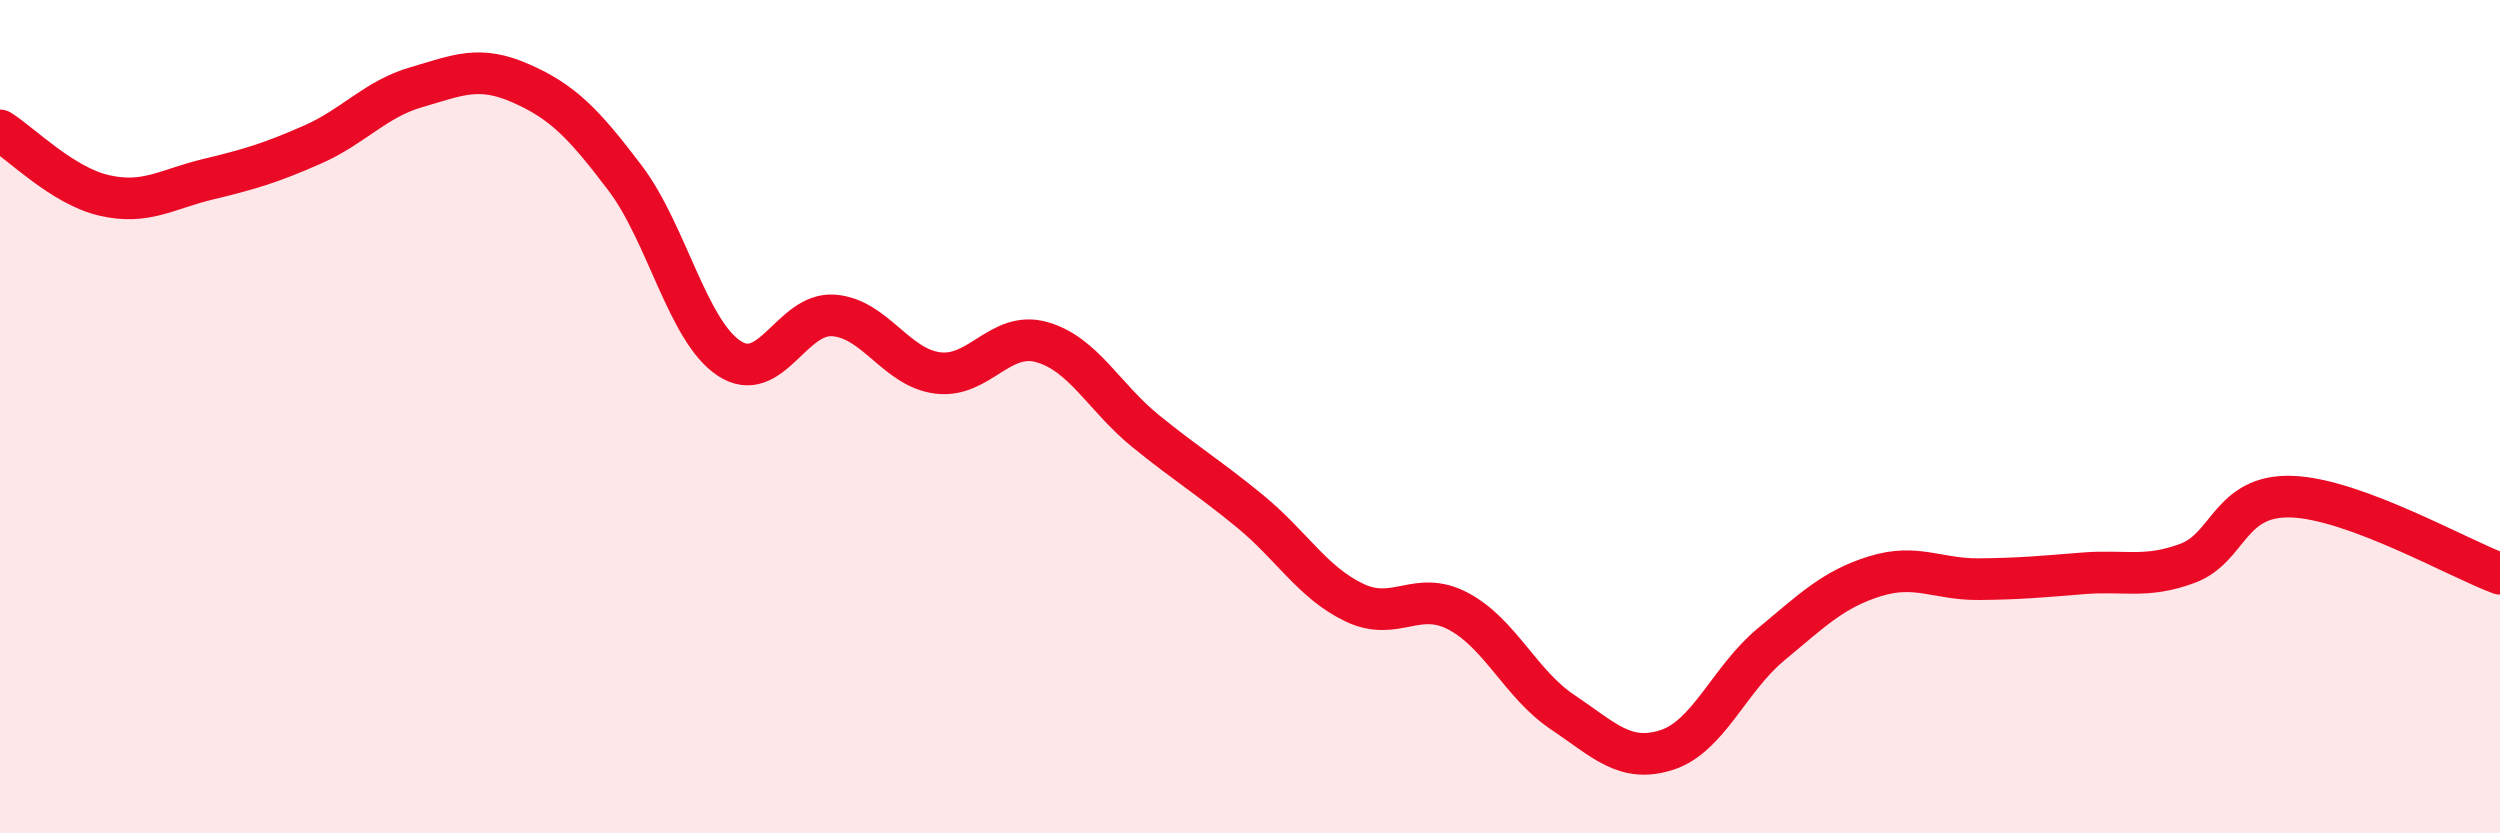
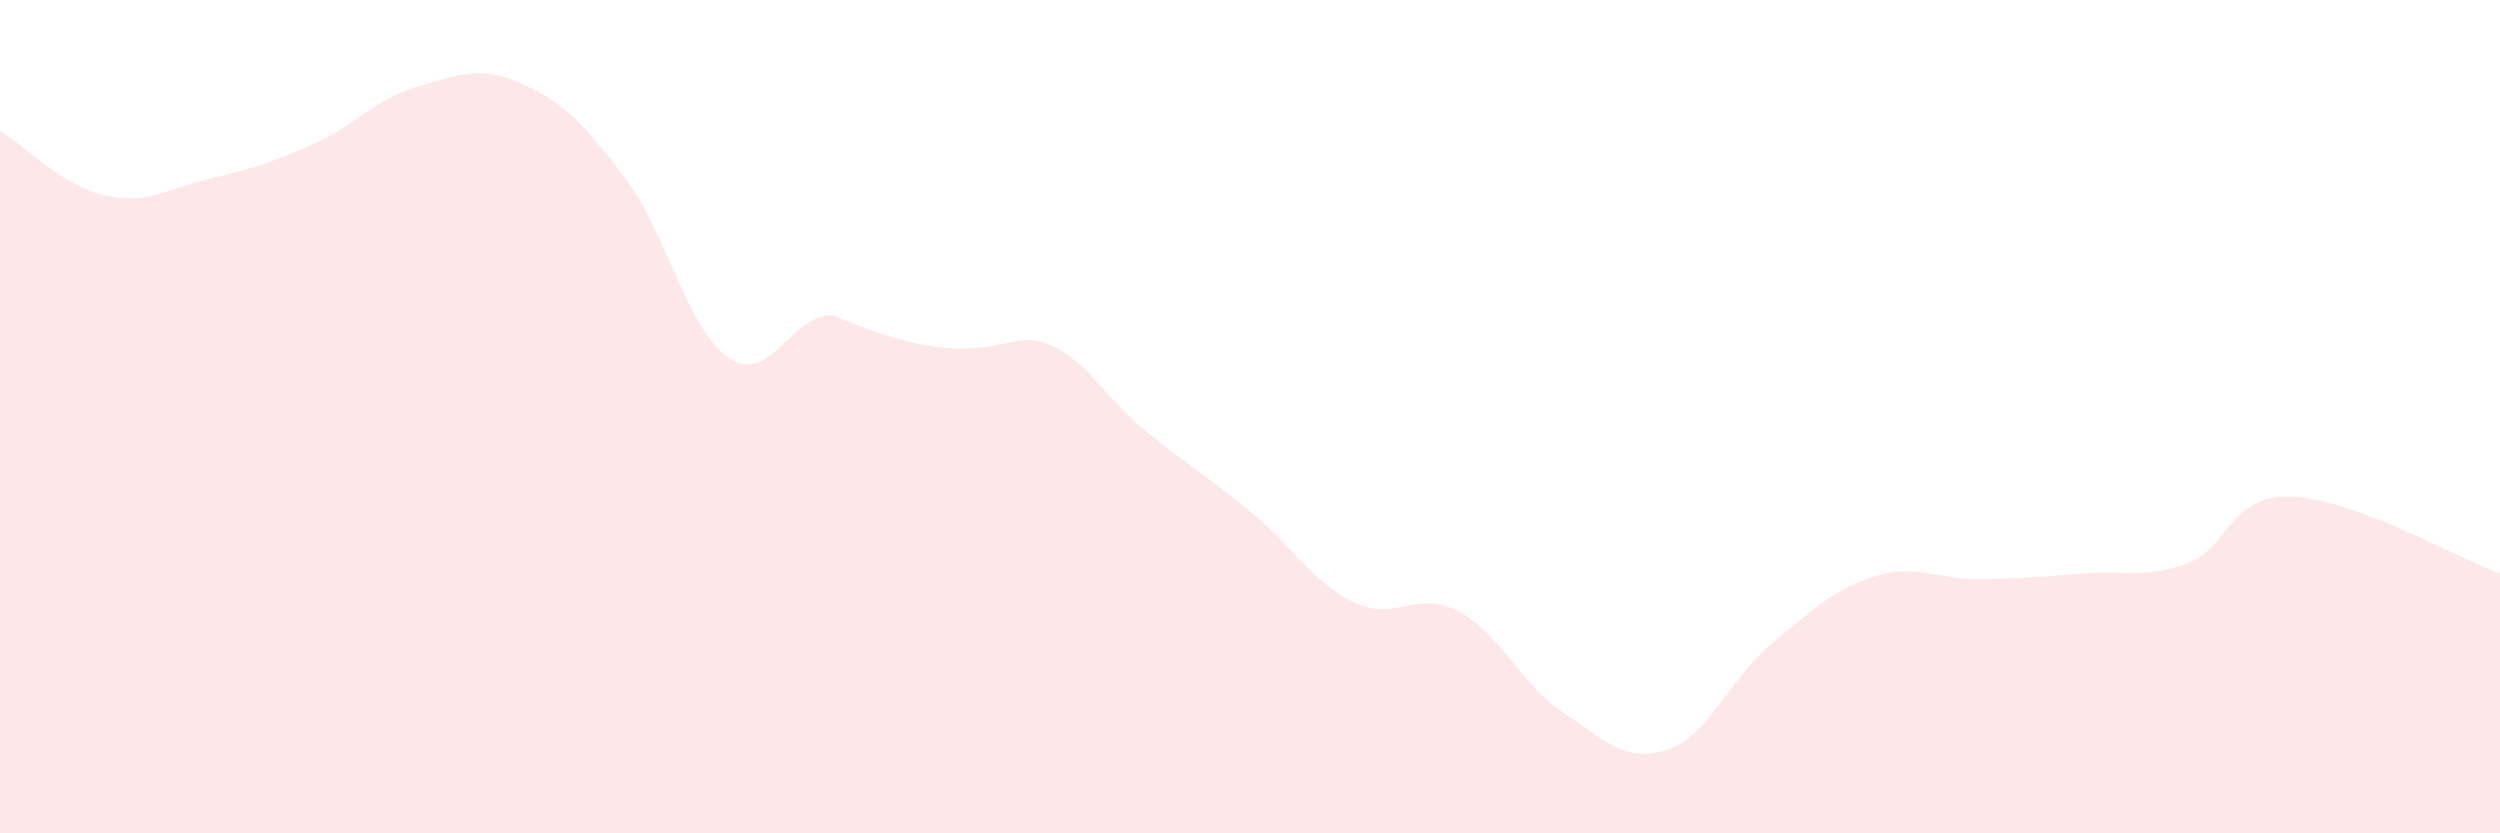
<svg xmlns="http://www.w3.org/2000/svg" width="60" height="20" viewBox="0 0 60 20">
-   <path d="M 0,3.13 C 0.5,3.44 1.5,4.46 2.5,4.69 C 3.5,4.92 4,4.54 5,4.3 C 6,4.06 6.5,3.91 7.5,3.47 C 8.5,3.03 9,2.38 10,2.09 C 11,1.8 11.5,1.56 12.5,2 C 13.5,2.44 14,2.95 15,4.27 C 16,5.59 16.5,7.94 17.5,8.6 C 18.5,9.26 19,7.5 20,7.57 C 21,7.64 21.5,8.82 22.5,8.95 C 23.5,9.08 24,7.93 25,8.21 C 26,8.49 26.5,9.54 27.5,10.35 C 28.5,11.16 29,11.45 30,12.27 C 31,13.09 31.5,13.98 32.5,14.46 C 33.5,14.94 34,14.14 35,14.67 C 36,15.2 36.5,16.42 37.5,17.09 C 38.5,17.76 39,18.32 40,18 C 41,17.68 41.5,16.3 42.5,15.47 C 43.5,14.64 44,14.14 45,13.83 C 46,13.52 46.5,13.91 47.5,13.9 C 48.5,13.89 49,13.84 50,13.76 C 51,13.68 51.5,13.89 52.5,13.52 C 53.5,13.15 53.5,11.87 55,11.92 C 56.5,11.97 59,13.4 60,13.77L60 20L0 20Z" fill="#EB0A25" opacity="0.1" stroke-linecap="round" stroke-linejoin="round" />
-   <path d="M 0,3.13 C 0.5,3.44 1.5,4.46 2.5,4.69 C 3.5,4.92 4,4.54 5,4.3 C 6,4.06 6.5,3.91 7.5,3.47 C 8.5,3.03 9,2.38 10,2.09 C 11,1.8 11.5,1.56 12.5,2 C 13.5,2.44 14,2.95 15,4.27 C 16,5.59 16.5,7.94 17.5,8.6 C 18.5,9.26 19,7.5 20,7.57 C 21,7.64 21.5,8.82 22.5,8.95 C 23.5,9.08 24,7.93 25,8.21 C 26,8.49 26.5,9.54 27.5,10.35 C 28.5,11.16 29,11.45 30,12.27 C 31,13.09 31.5,13.98 32.5,14.46 C 33.5,14.94 34,14.14 35,14.67 C 36,15.2 36.5,16.42 37.5,17.09 C 38.5,17.76 39,18.32 40,18 C 41,17.68 41.5,16.3 42.5,15.47 C 43.5,14.64 44,14.14 45,13.83 C 46,13.52 46.5,13.91 47.5,13.9 C 48.5,13.89 49,13.84 50,13.76 C 51,13.68 51.5,13.89 52.5,13.52 C 53.5,13.15 53.5,11.87 55,11.92 C 56.5,11.97 59,13.4 60,13.77" stroke="#EB0A25" stroke-width="1" fill="none" stroke-linecap="round" stroke-linejoin="round" />
+   <path d="M 0,3.13 C 0.5,3.44 1.5,4.46 2.5,4.69 C 3.5,4.92 4,4.54 5,4.3 C 6,4.06 6.5,3.91 7.5,3.47 C 8.5,3.03 9,2.38 10,2.09 C 11,1.8 11.5,1.56 12.5,2 C 13.5,2.44 14,2.95 15,4.27 C 16,5.59 16.5,7.94 17.5,8.6 C 18.5,9.26 19,7.5 20,7.57 C 23.5,9.08 24,7.93 25,8.21 C 26,8.49 26.5,9.54 27.5,10.35 C 28.5,11.16 29,11.45 30,12.27 C 31,13.09 31.5,13.98 32.5,14.46 C 33.5,14.94 34,14.14 35,14.67 C 36,15.2 36.5,16.42 37.5,17.09 C 38.5,17.76 39,18.32 40,18 C 41,17.68 41.5,16.3 42.5,15.47 C 43.5,14.64 44,14.14 45,13.83 C 46,13.52 46.5,13.91 47.5,13.9 C 48.5,13.89 49,13.84 50,13.76 C 51,13.68 51.5,13.89 52.5,13.52 C 53.5,13.15 53.5,11.87 55,11.92 C 56.5,11.97 59,13.4 60,13.77L60 20L0 20Z" fill="#EB0A25" opacity="0.1" stroke-linecap="round" stroke-linejoin="round" />
</svg>